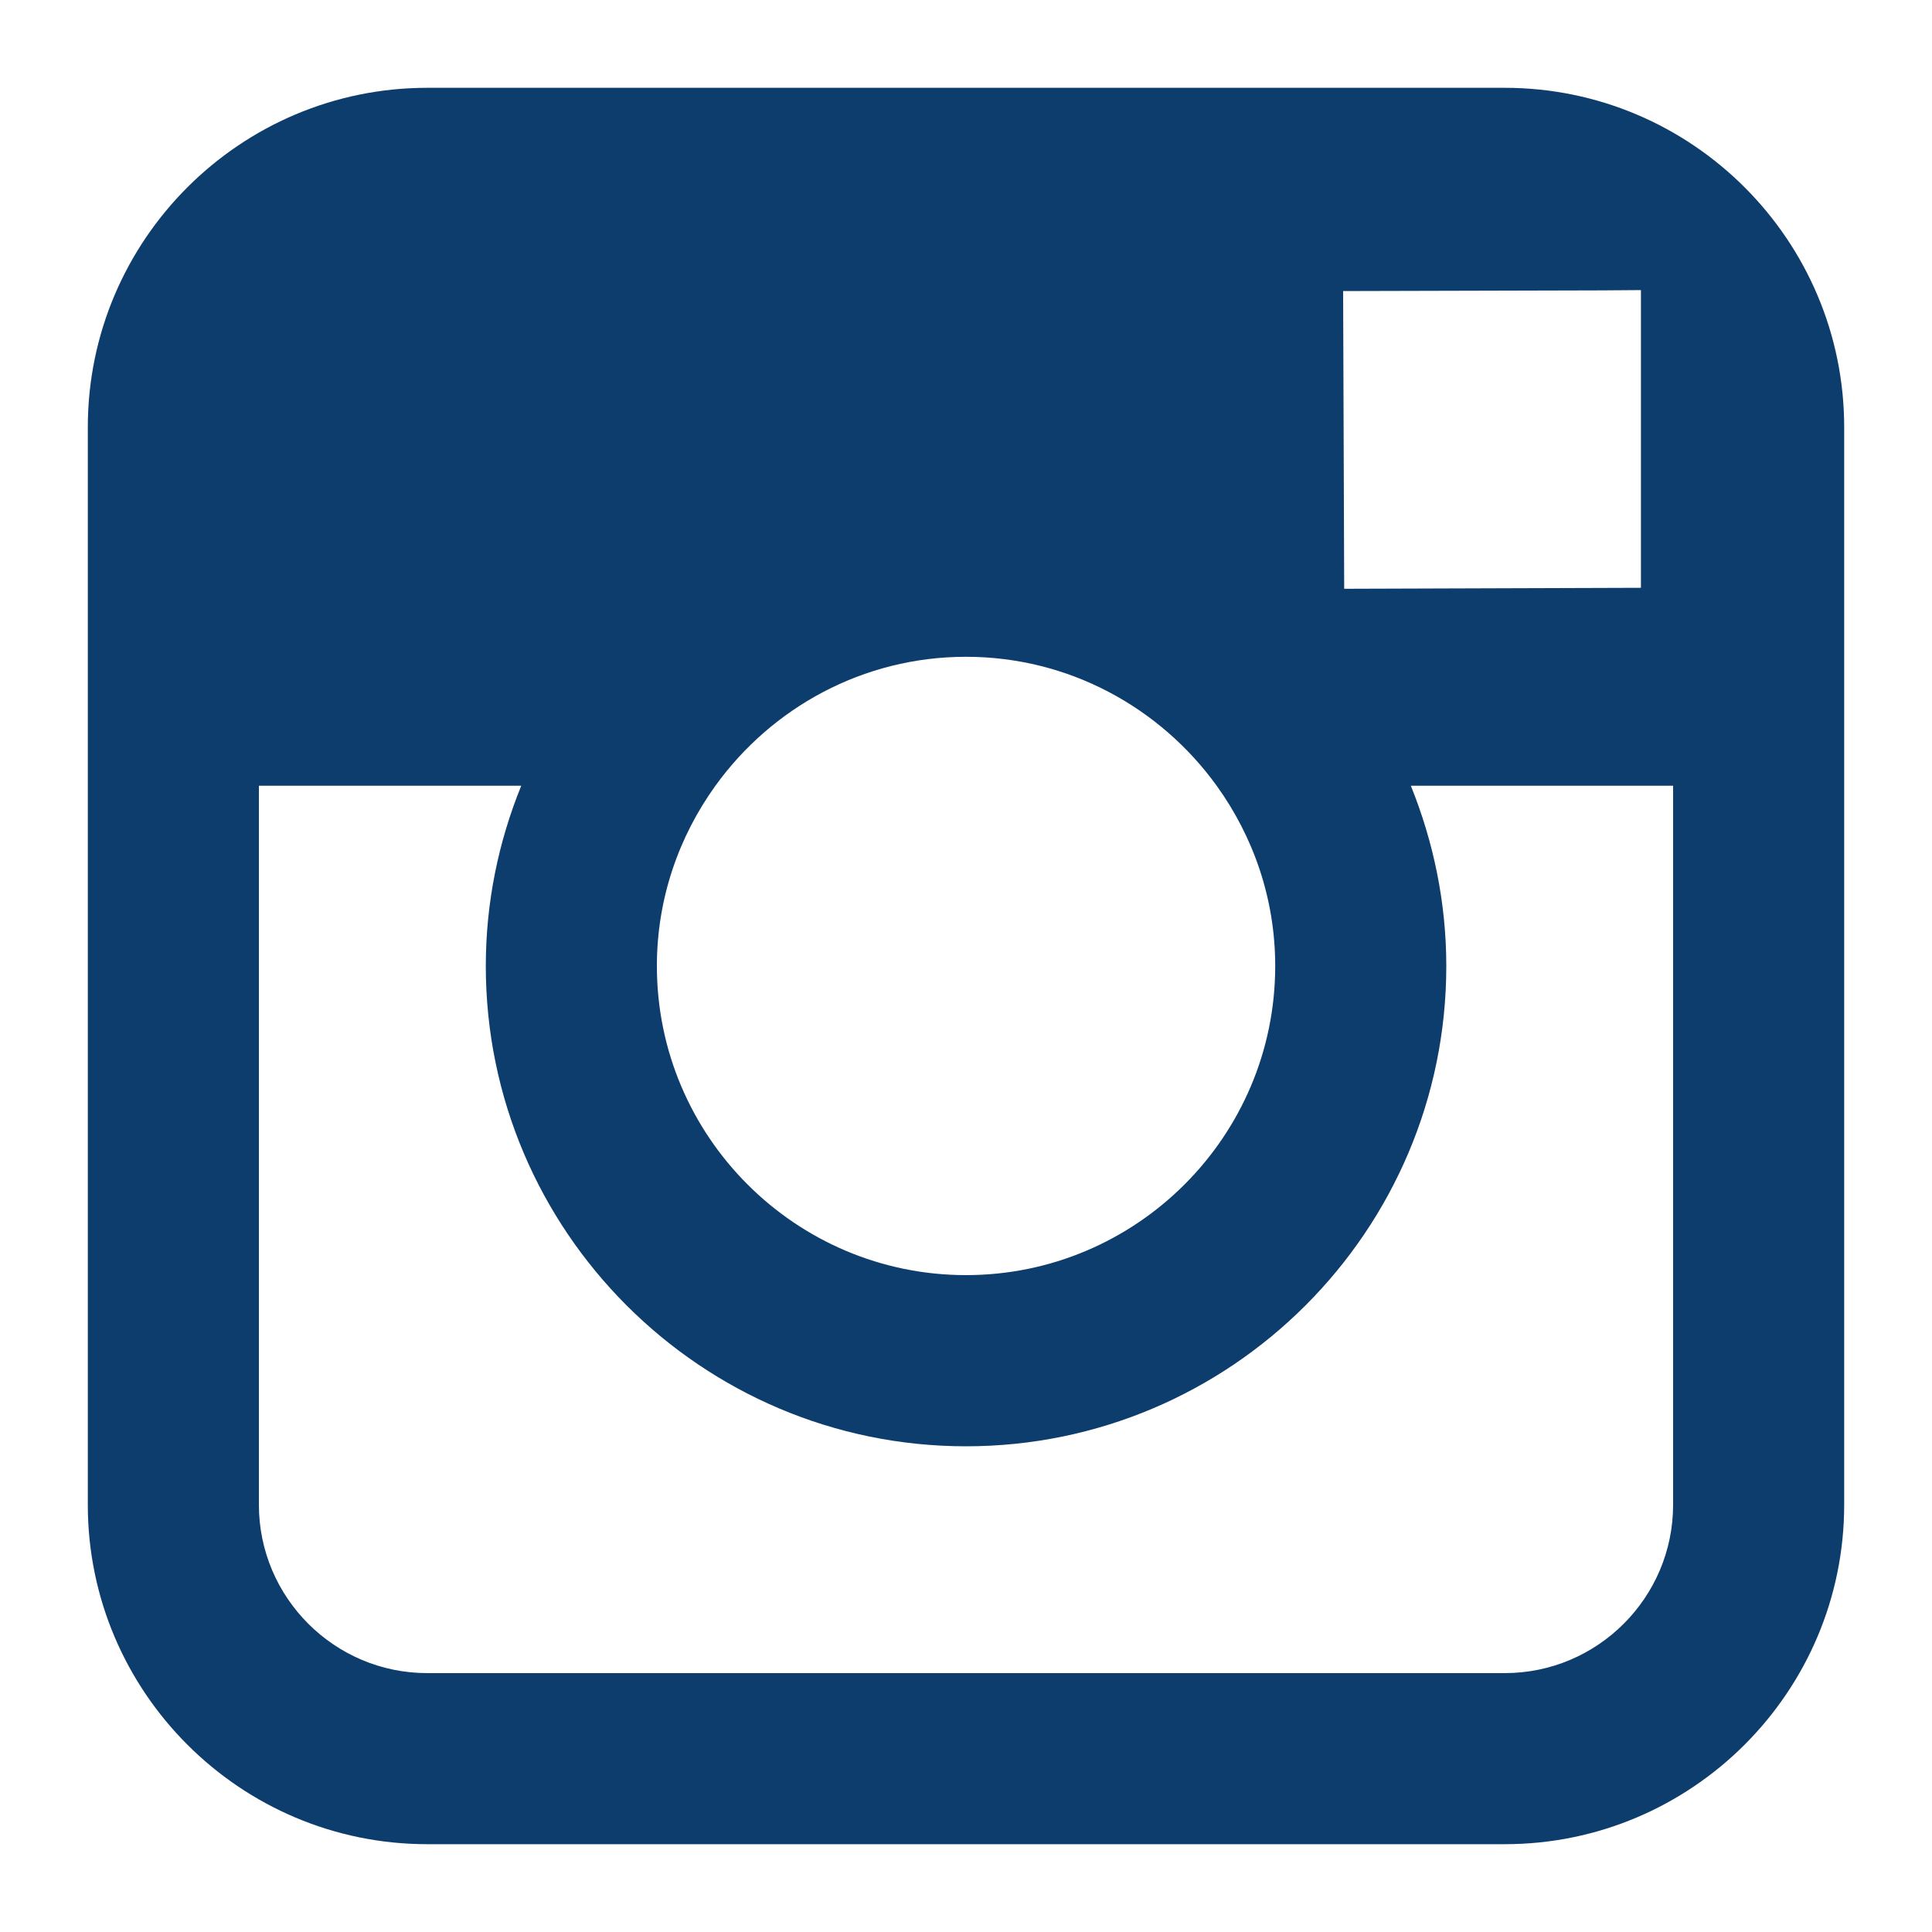
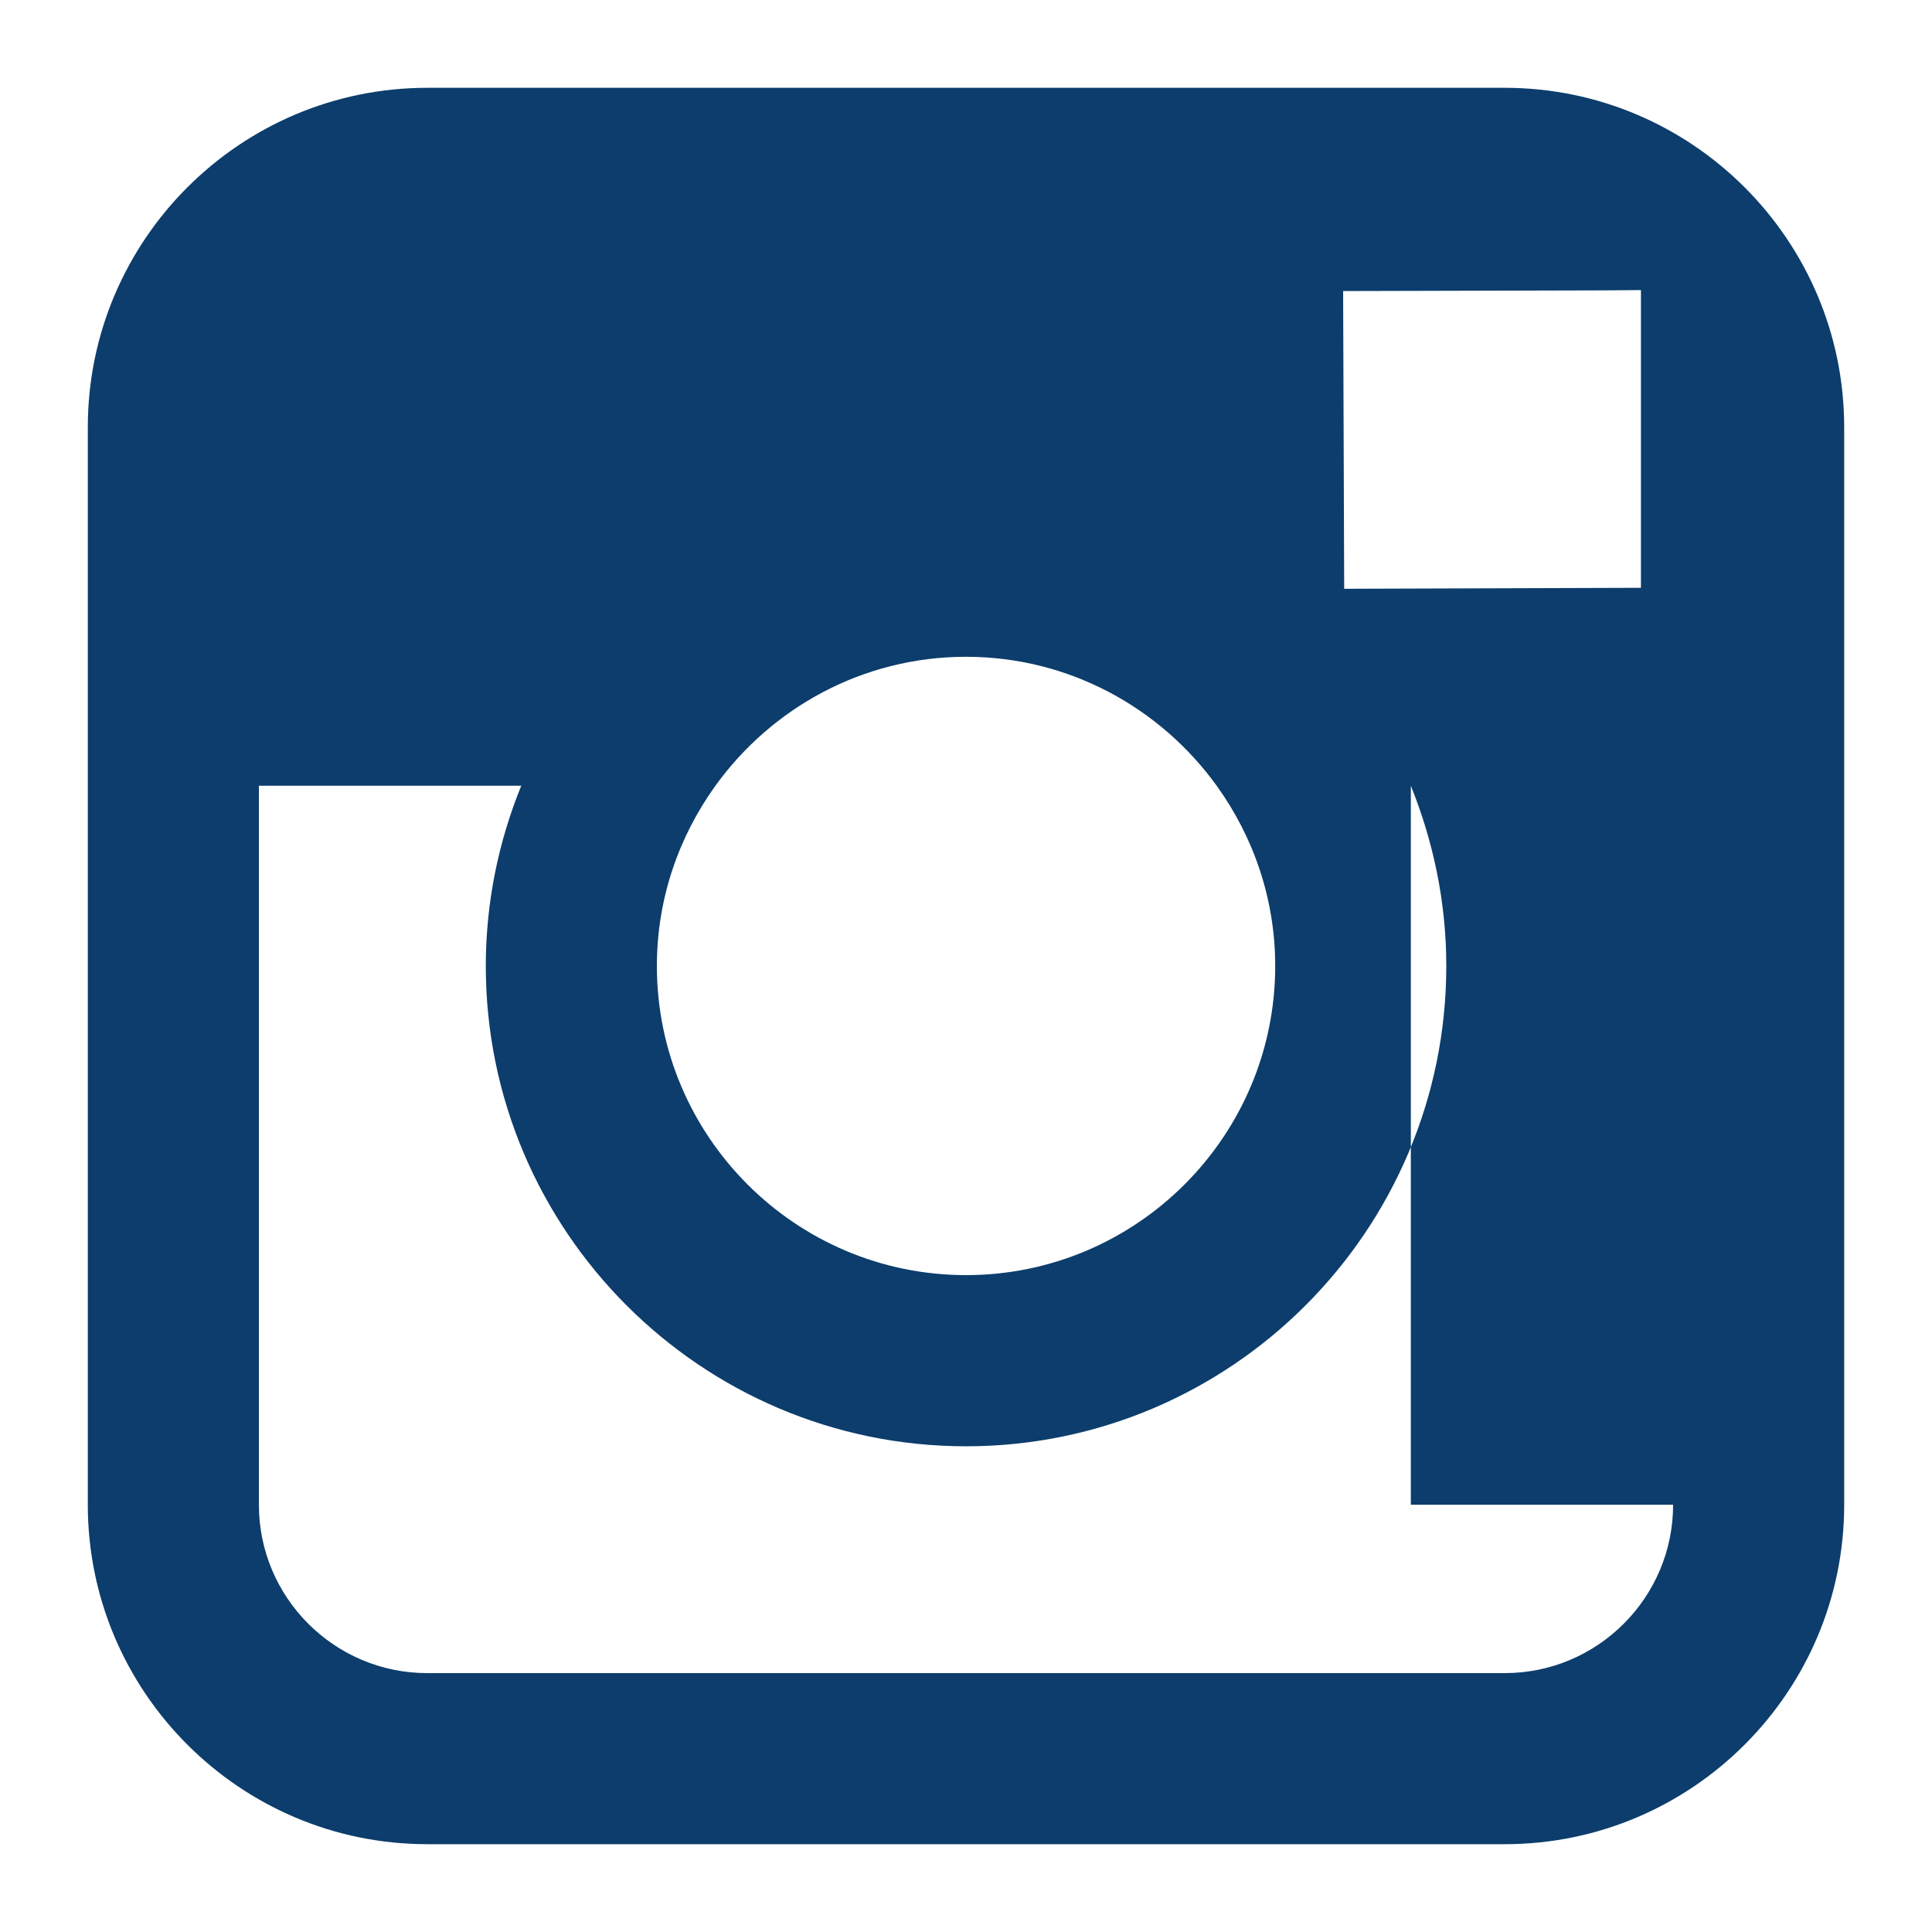
<svg xmlns="http://www.w3.org/2000/svg" width="20" height="20" viewBox="0 0 20 20" fill="none">
-   <path fill-rule="evenodd" clip-rule="evenodd" d="M15.577 0.909H4.423C2.486 0.909 0.909 2.485 0.909 4.423V15.577C0.909 17.515 2.486 19.091 4.423 19.091H15.577C17.514 19.091 19.091 17.515 19.091 15.577V4.423C19.091 2.485 17.514 0.909 15.577 0.909ZM16.585 3.006L16.987 3.003V6.085L13.915 6.095L13.904 3.013L16.585 3.006ZM7.406 8.134C7.987 7.328 8.932 6.799 10 6.799C11.068 6.799 12.013 7.328 12.595 8.134C12.974 8.66 13.201 9.303 13.201 10C13.201 11.764 11.765 13.2 10 13.2C8.236 13.2 6.8 11.764 6.8 10C6.8 9.303 7.027 8.66 7.406 8.134ZM17.32 15.577C17.32 16.538 16.538 17.32 15.577 17.32H4.423C3.462 17.32 2.68 16.538 2.68 15.577V8.134H5.396C5.161 8.711 5.029 9.341 5.029 10C5.029 12.741 7.259 14.972 10 14.972C12.742 14.972 14.972 12.741 14.972 10C14.972 9.341 14.838 8.711 14.605 8.134H17.32V15.577Z" fill="#0C3D6C" />
+   <path fill-rule="evenodd" clip-rule="evenodd" d="M15.577 0.909H4.423C2.486 0.909 0.909 2.485 0.909 4.423V15.577C0.909 17.515 2.486 19.091 4.423 19.091H15.577C17.514 19.091 19.091 17.515 19.091 15.577V4.423C19.091 2.485 17.514 0.909 15.577 0.909ZM16.585 3.006L16.987 3.003V6.085L13.915 6.095L13.904 3.013L16.585 3.006ZM7.406 8.134C7.987 7.328 8.932 6.799 10 6.799C11.068 6.799 12.013 7.328 12.595 8.134C12.974 8.66 13.201 9.303 13.201 10C13.201 11.764 11.765 13.2 10 13.2C8.236 13.2 6.8 11.764 6.8 10C6.8 9.303 7.027 8.66 7.406 8.134ZM17.32 15.577C17.32 16.538 16.538 17.32 15.577 17.32H4.423C3.462 17.32 2.68 16.538 2.68 15.577V8.134H5.396C5.161 8.711 5.029 9.341 5.029 10C5.029 12.741 7.259 14.972 10 14.972C12.742 14.972 14.972 12.741 14.972 10C14.972 9.341 14.838 8.711 14.605 8.134V15.577Z" fill="#0C3D6C" />
</svg>